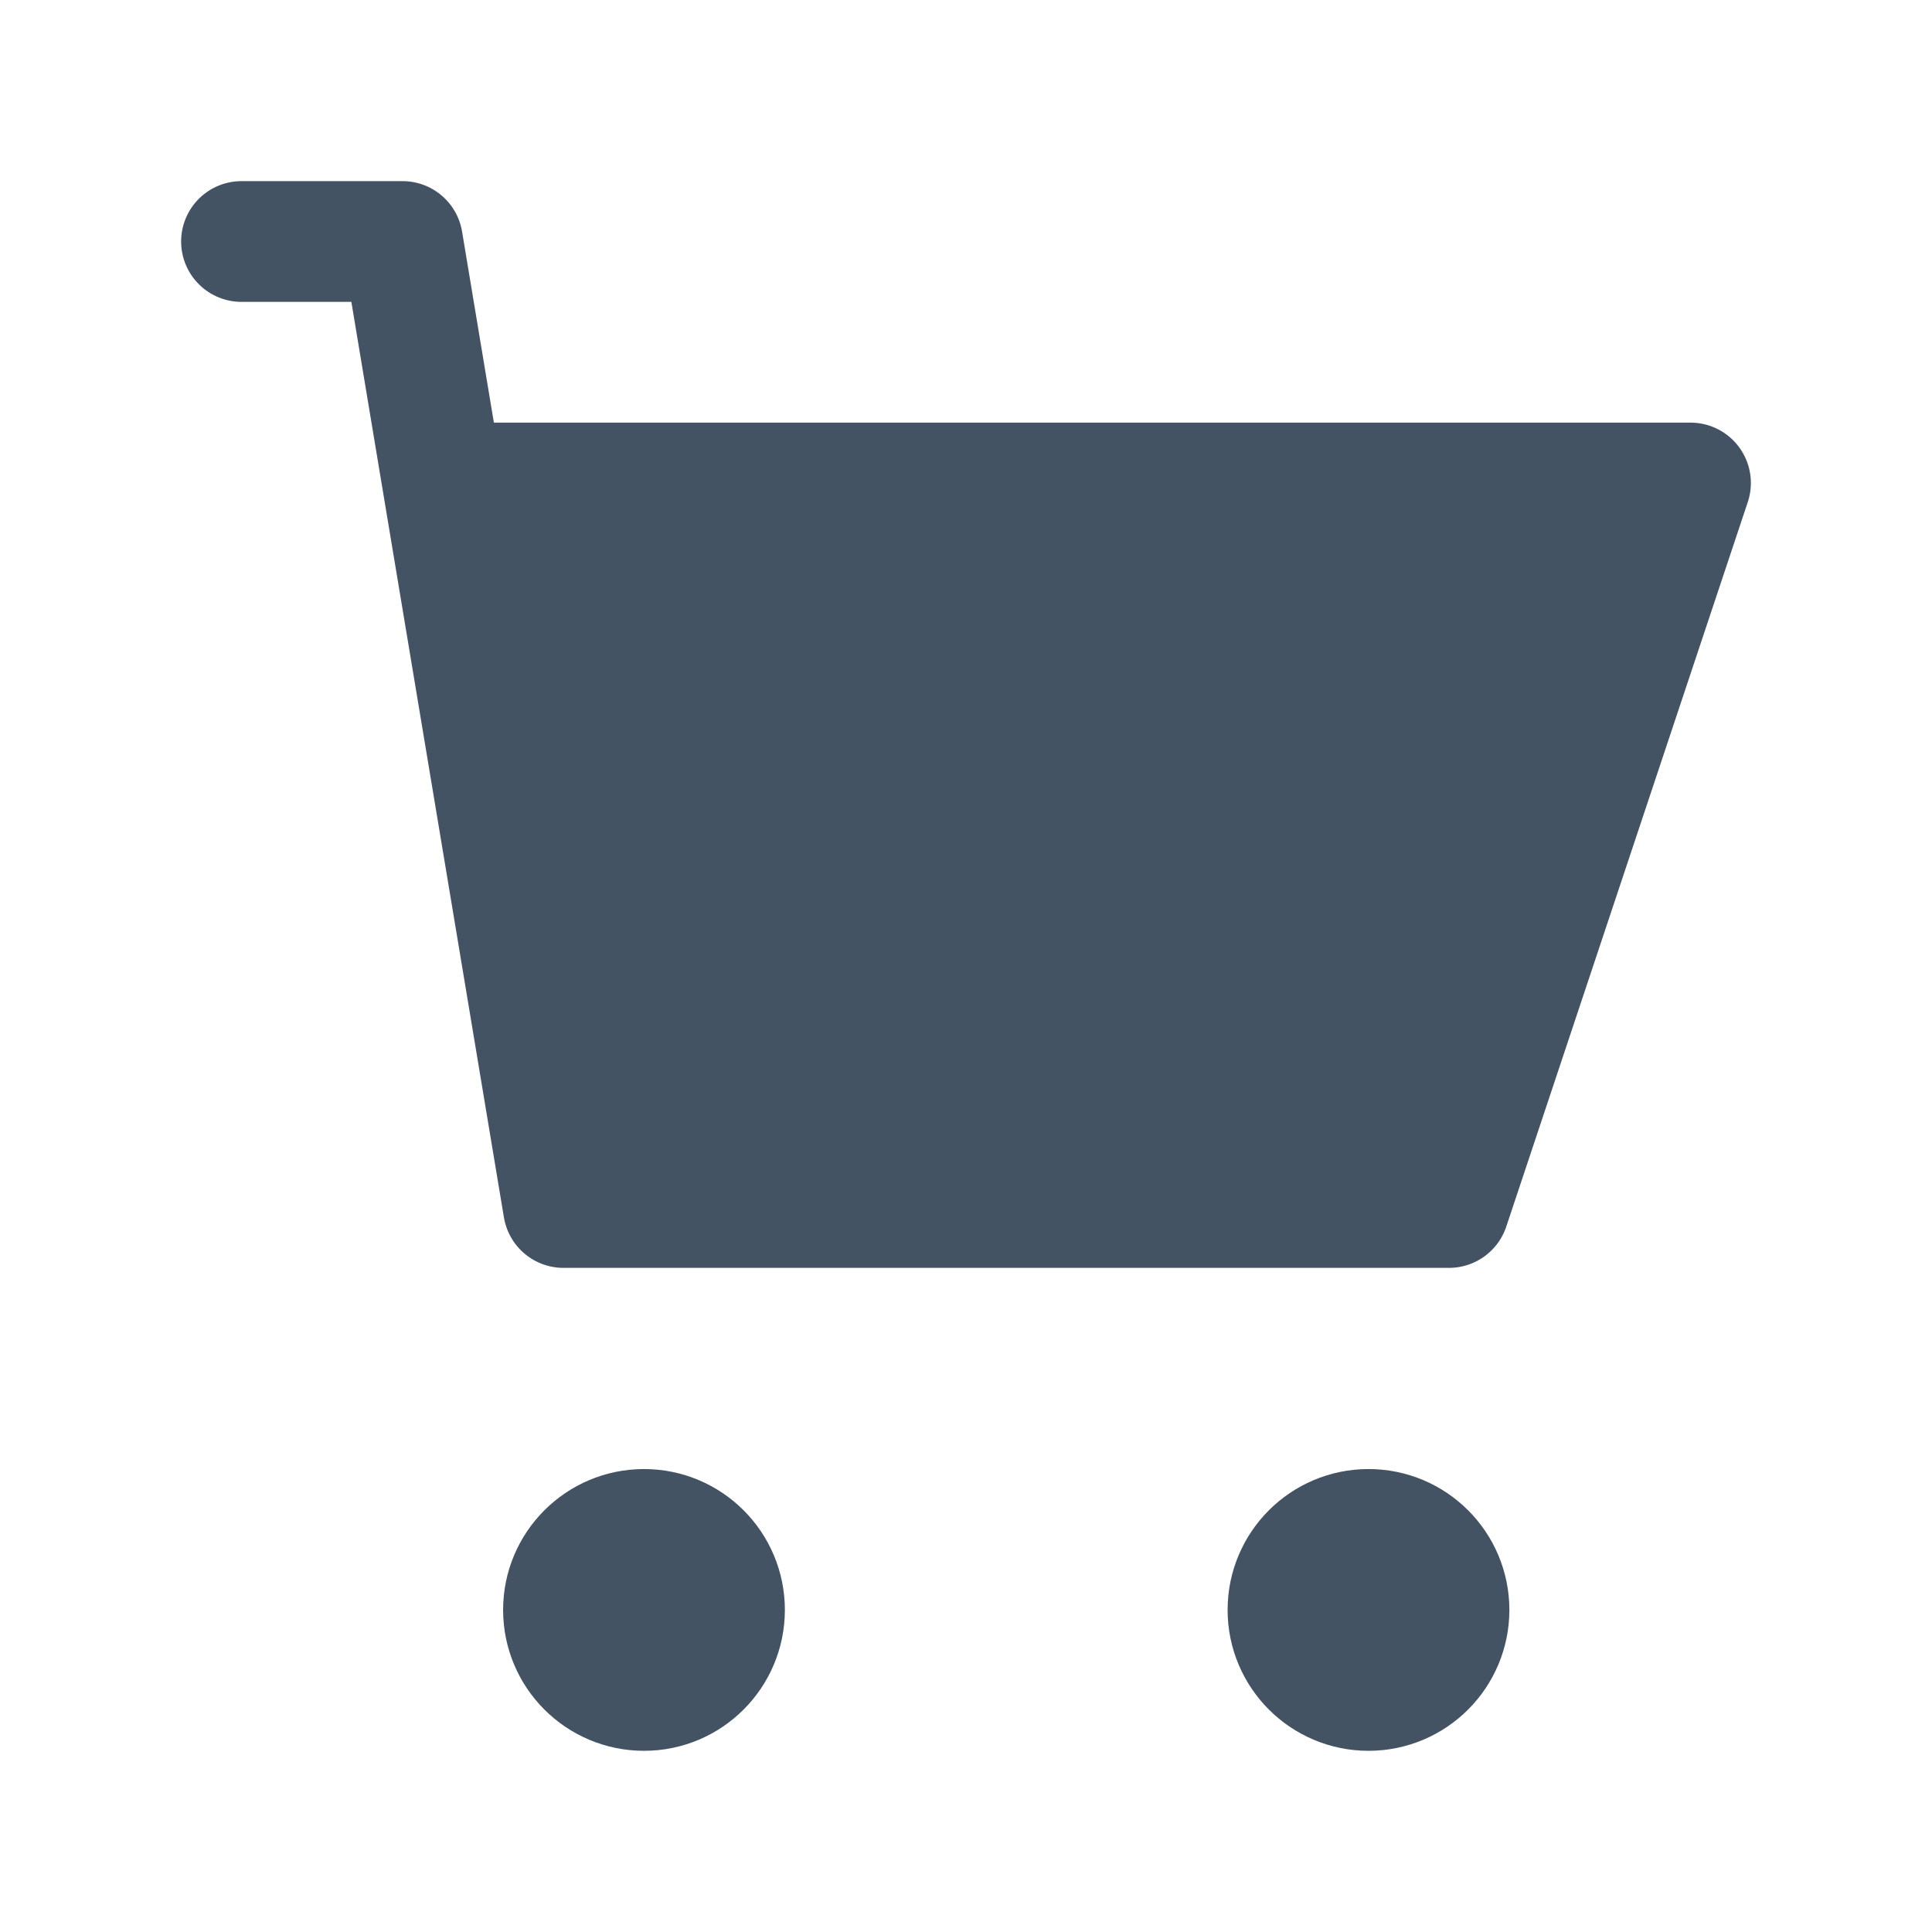
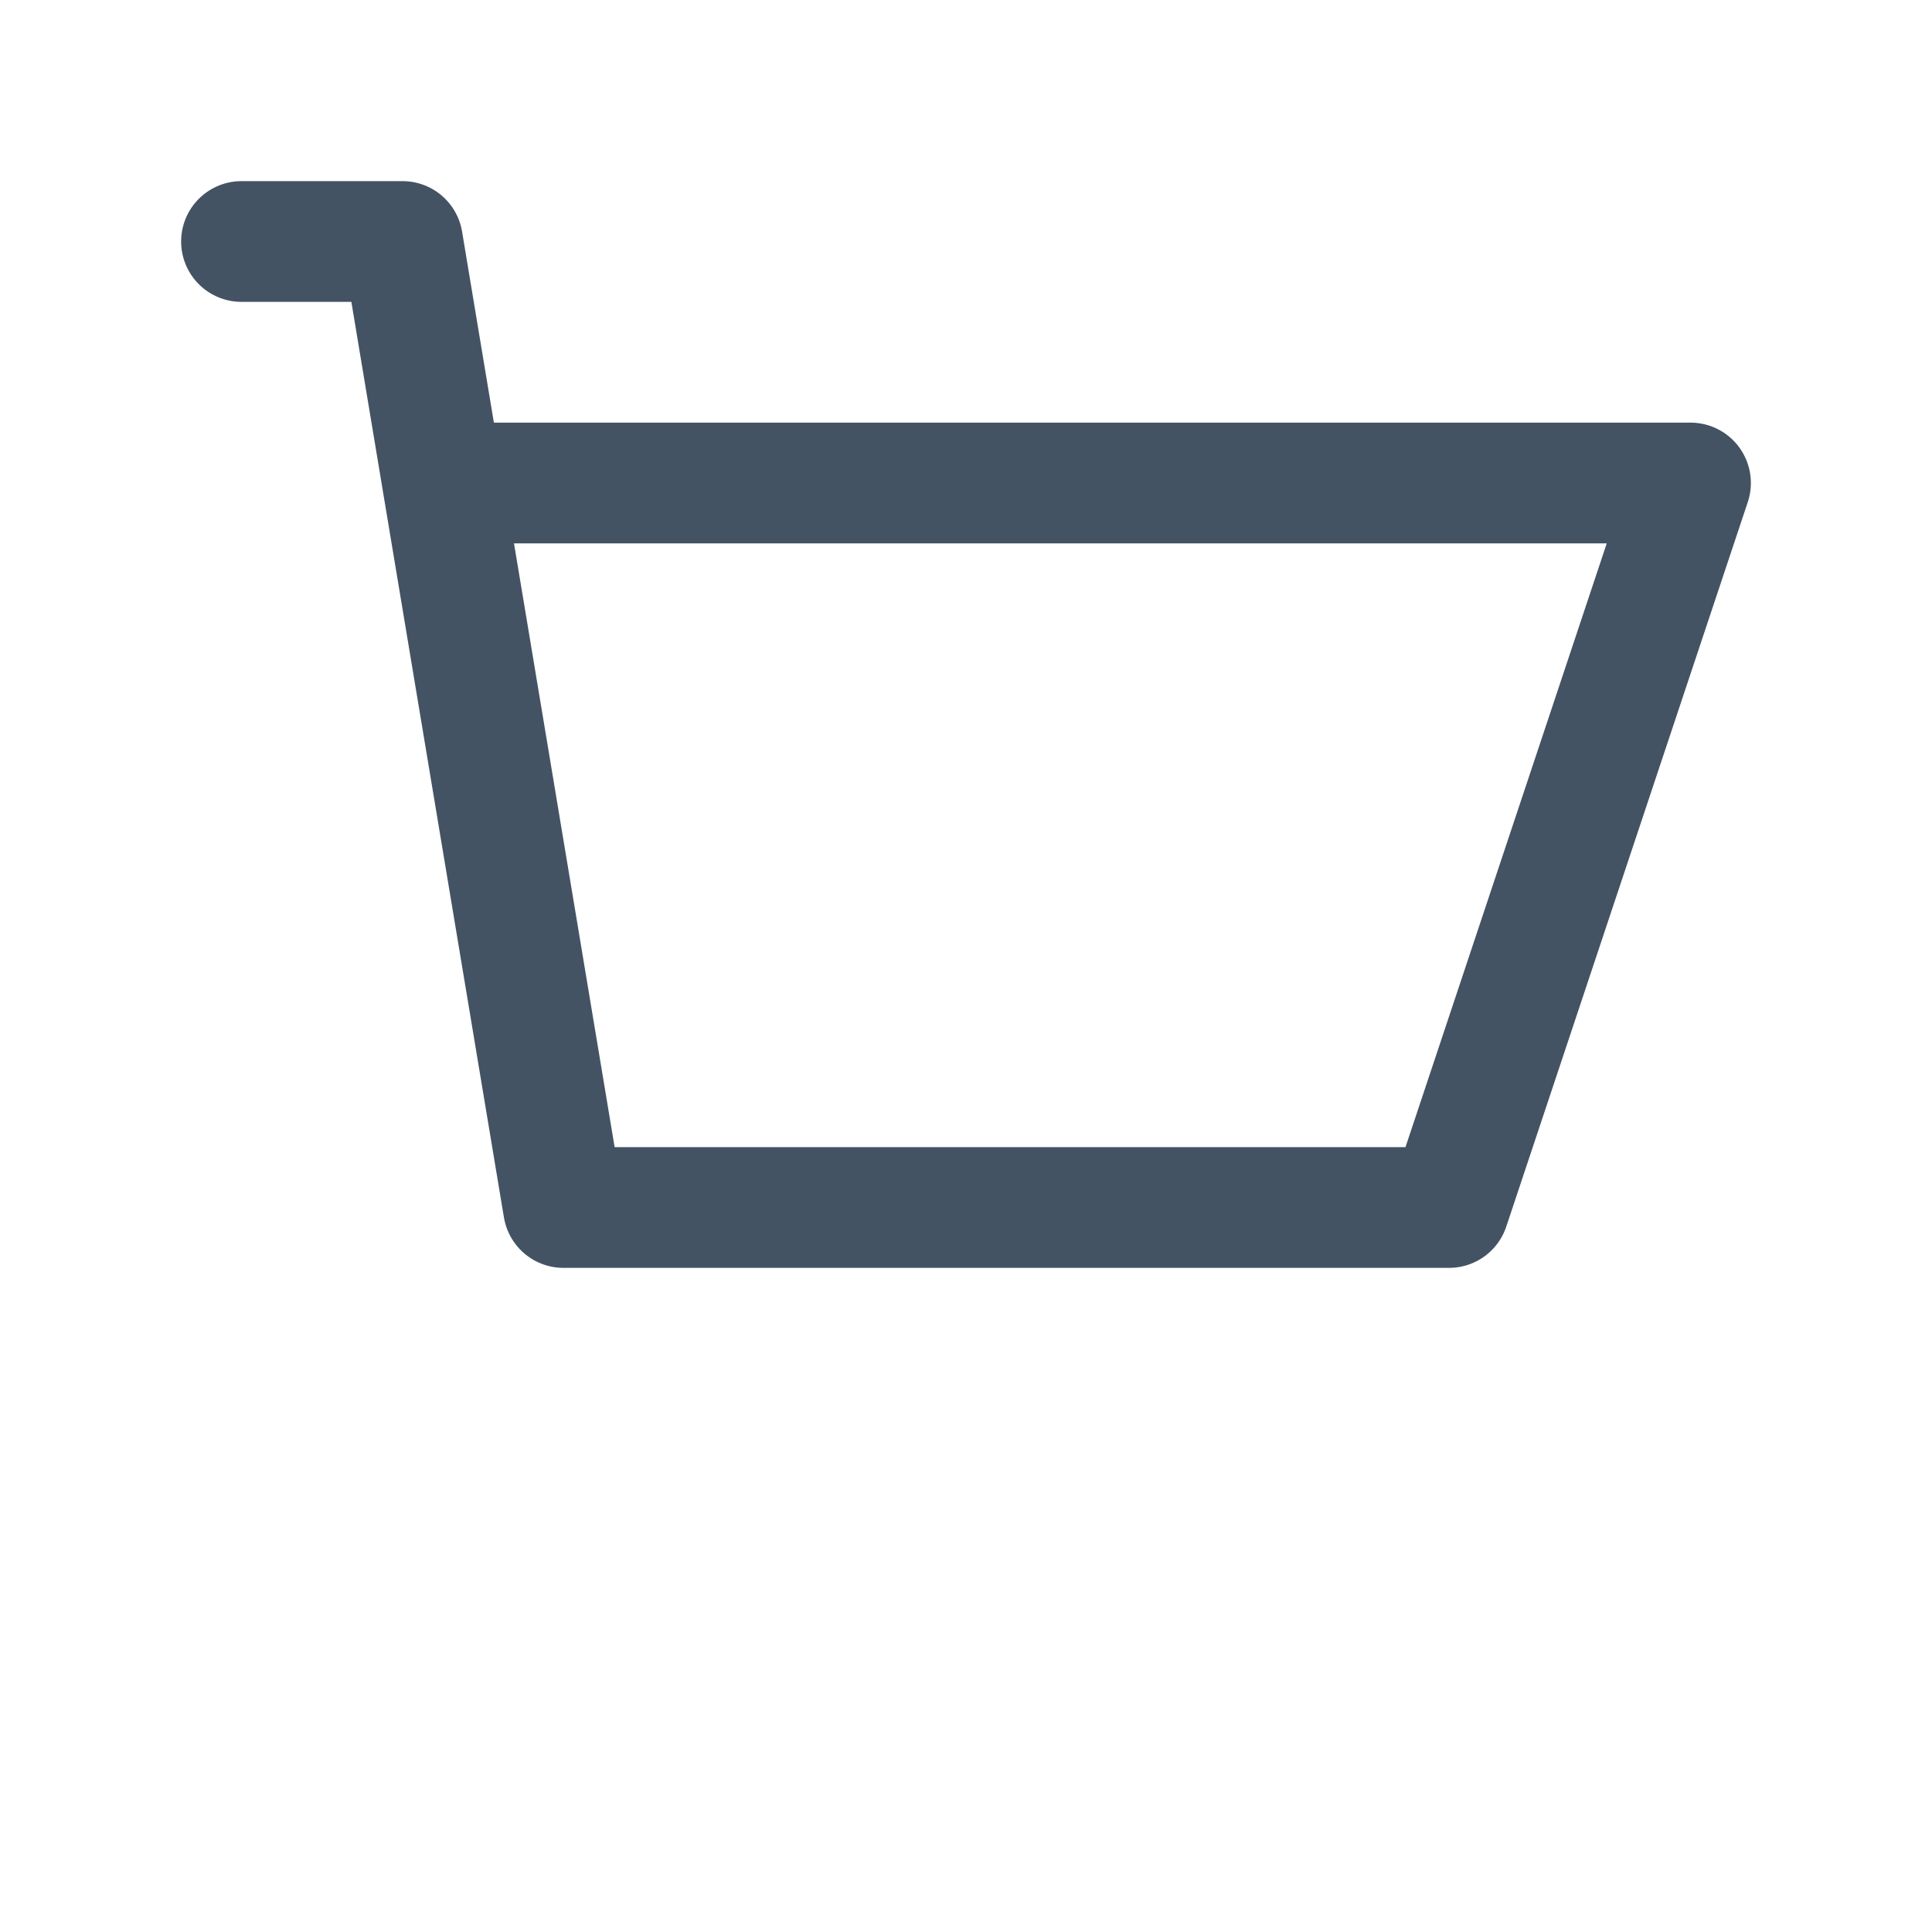
<svg xmlns="http://www.w3.org/2000/svg" width="32" height="32" viewBox="0 0 32 32" fill="none">
-   <path d="M24 20H9.333L7.333 8H28L24 20Z" fill="#435363" />
  <path d="M4 4H6.667L7.333 8M7.333 8L9.333 20H24L28 8H7.333Z" stroke="#435363" stroke-width="2" stroke-linecap="round" stroke-linejoin="round" />
-   <path d="M10.667 27.999C11.403 27.999 12 27.402 12 26.665C12 25.929 11.403 25.332 10.667 25.332C9.93 25.332 9.333 25.929 9.333 26.665C9.333 27.402 9.93 27.999 10.667 27.999Z" fill="#435363" stroke="#435363" stroke-width="2" stroke-linecap="round" stroke-linejoin="round" />
-   <path d="M22.667 27.999C23.403 27.999 24 27.402 24 26.665C24 25.929 23.403 25.332 22.667 25.332C21.93 25.332 21.333 25.929 21.333 26.665C21.333 27.402 21.93 27.999 22.667 27.999Z" fill="#435363" stroke="#435363" stroke-width="2" stroke-linecap="round" stroke-linejoin="round" />
</svg>